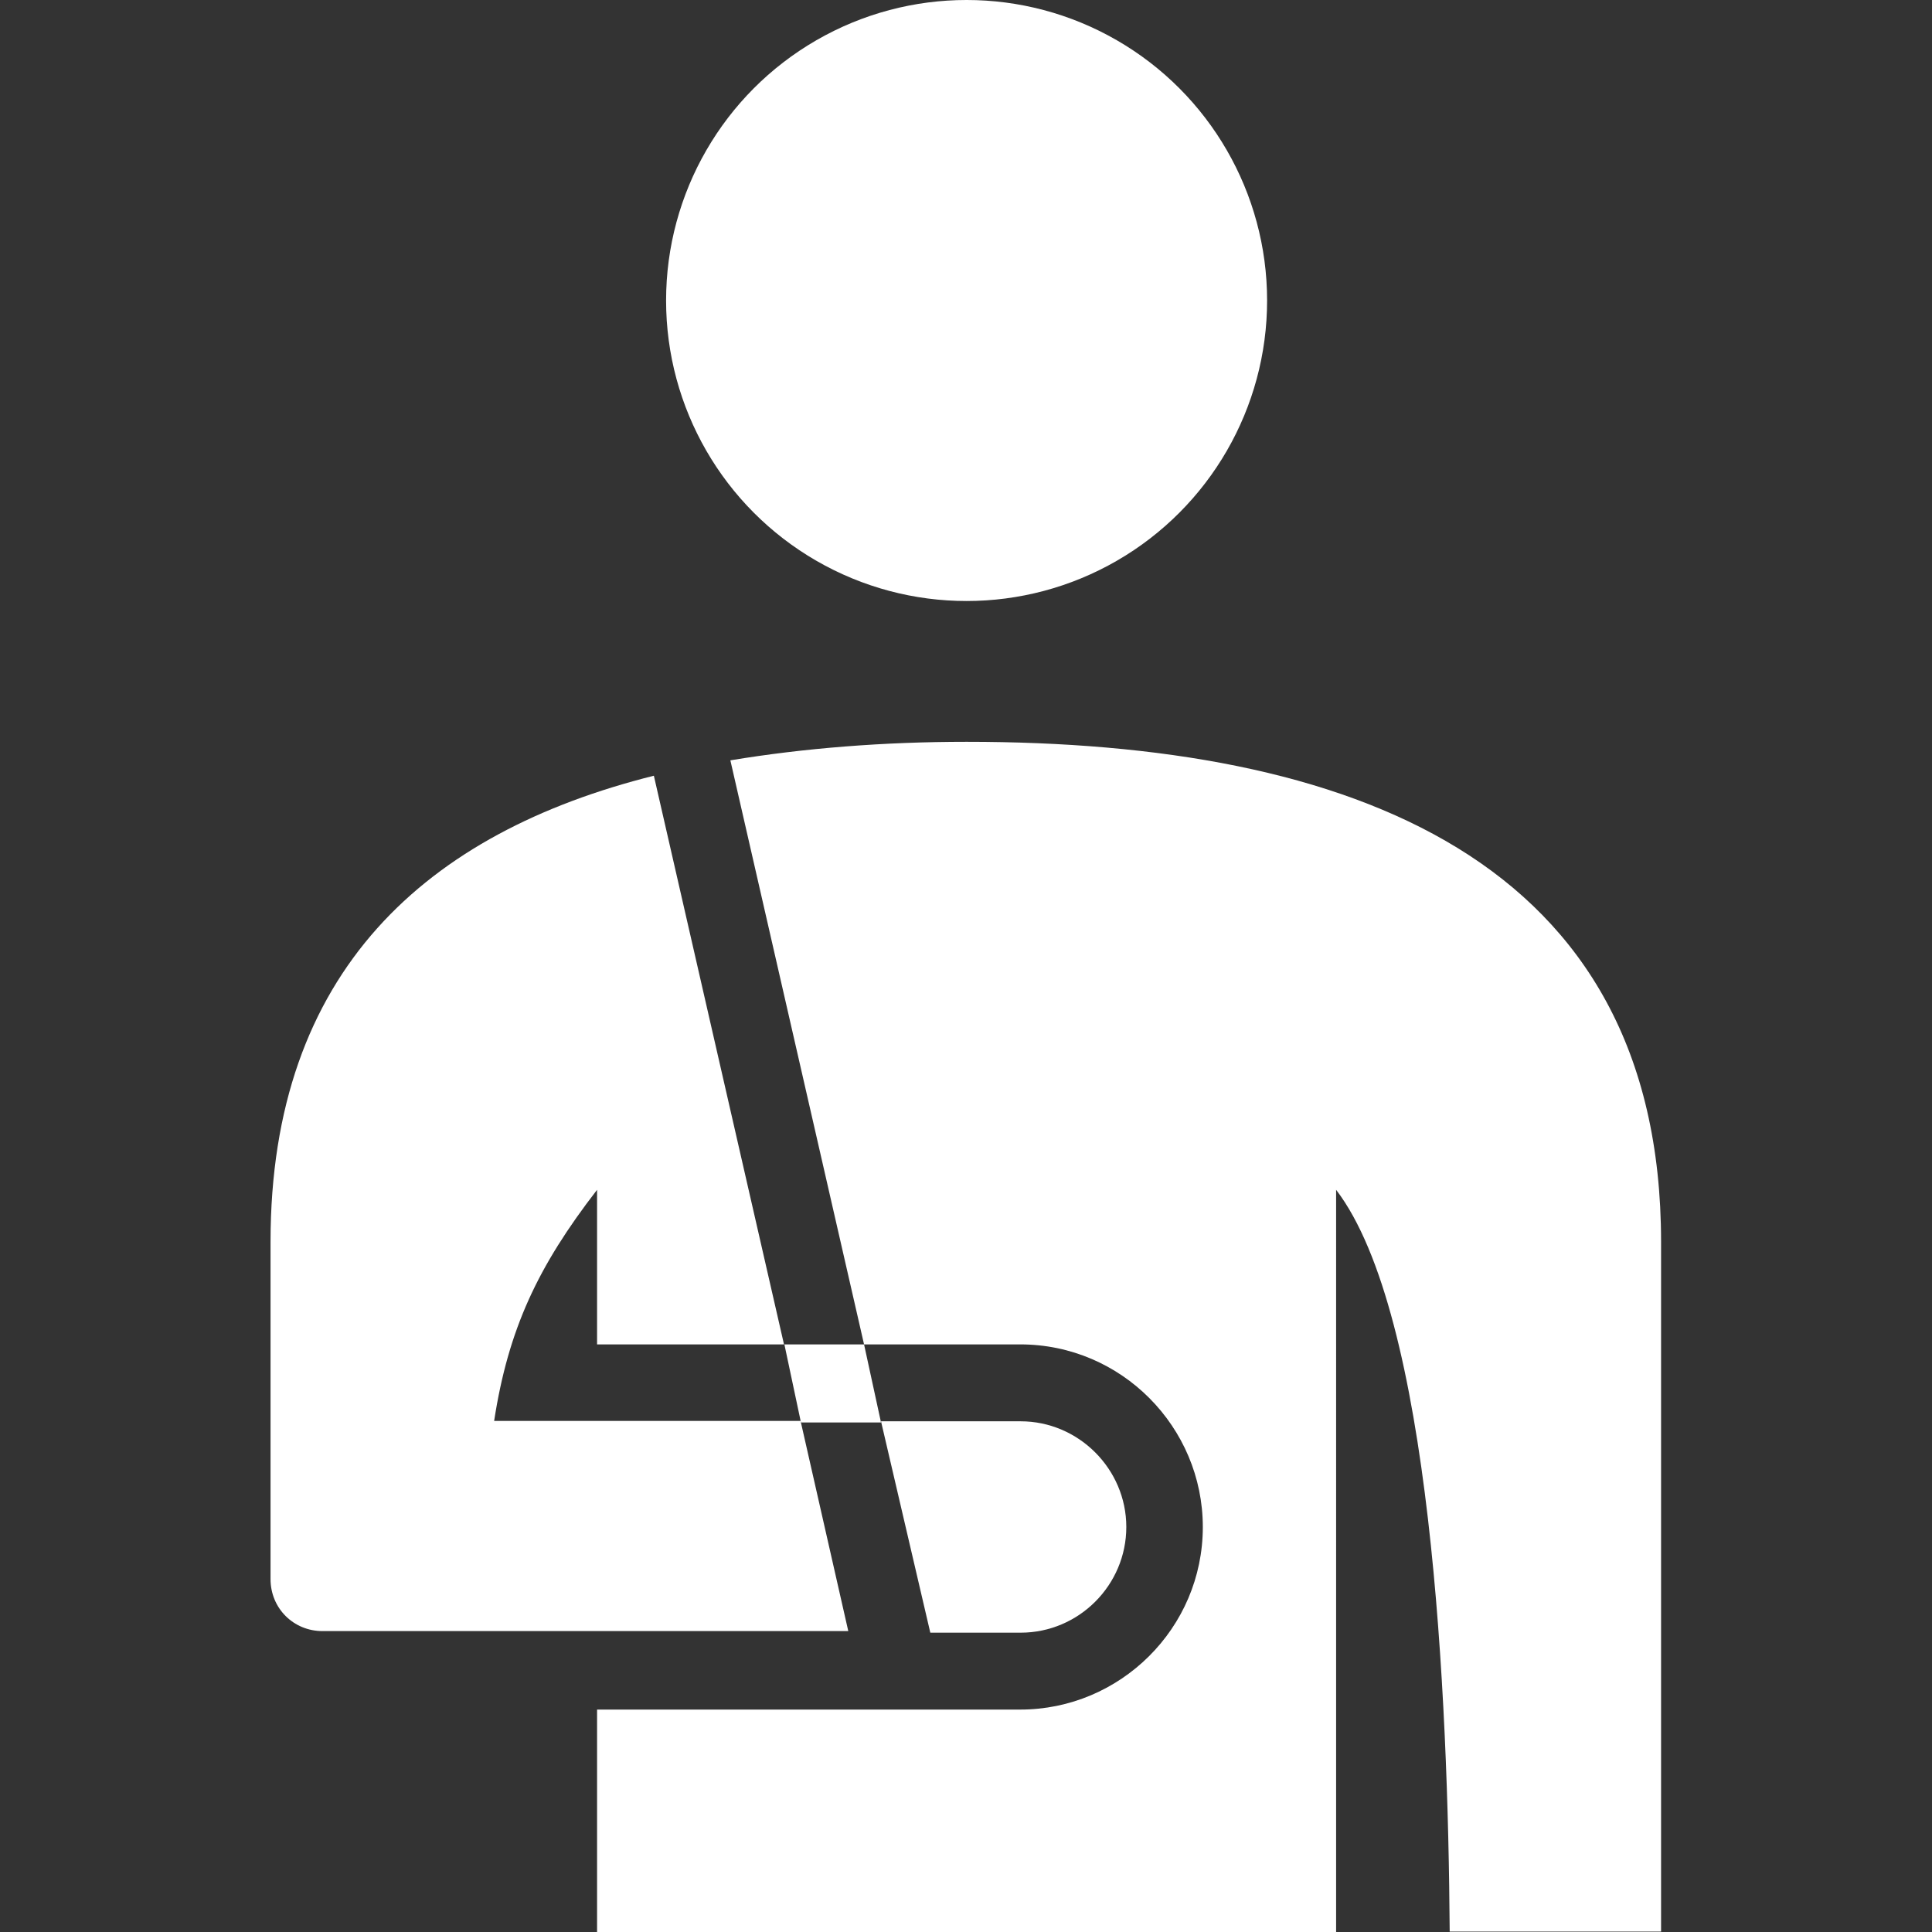
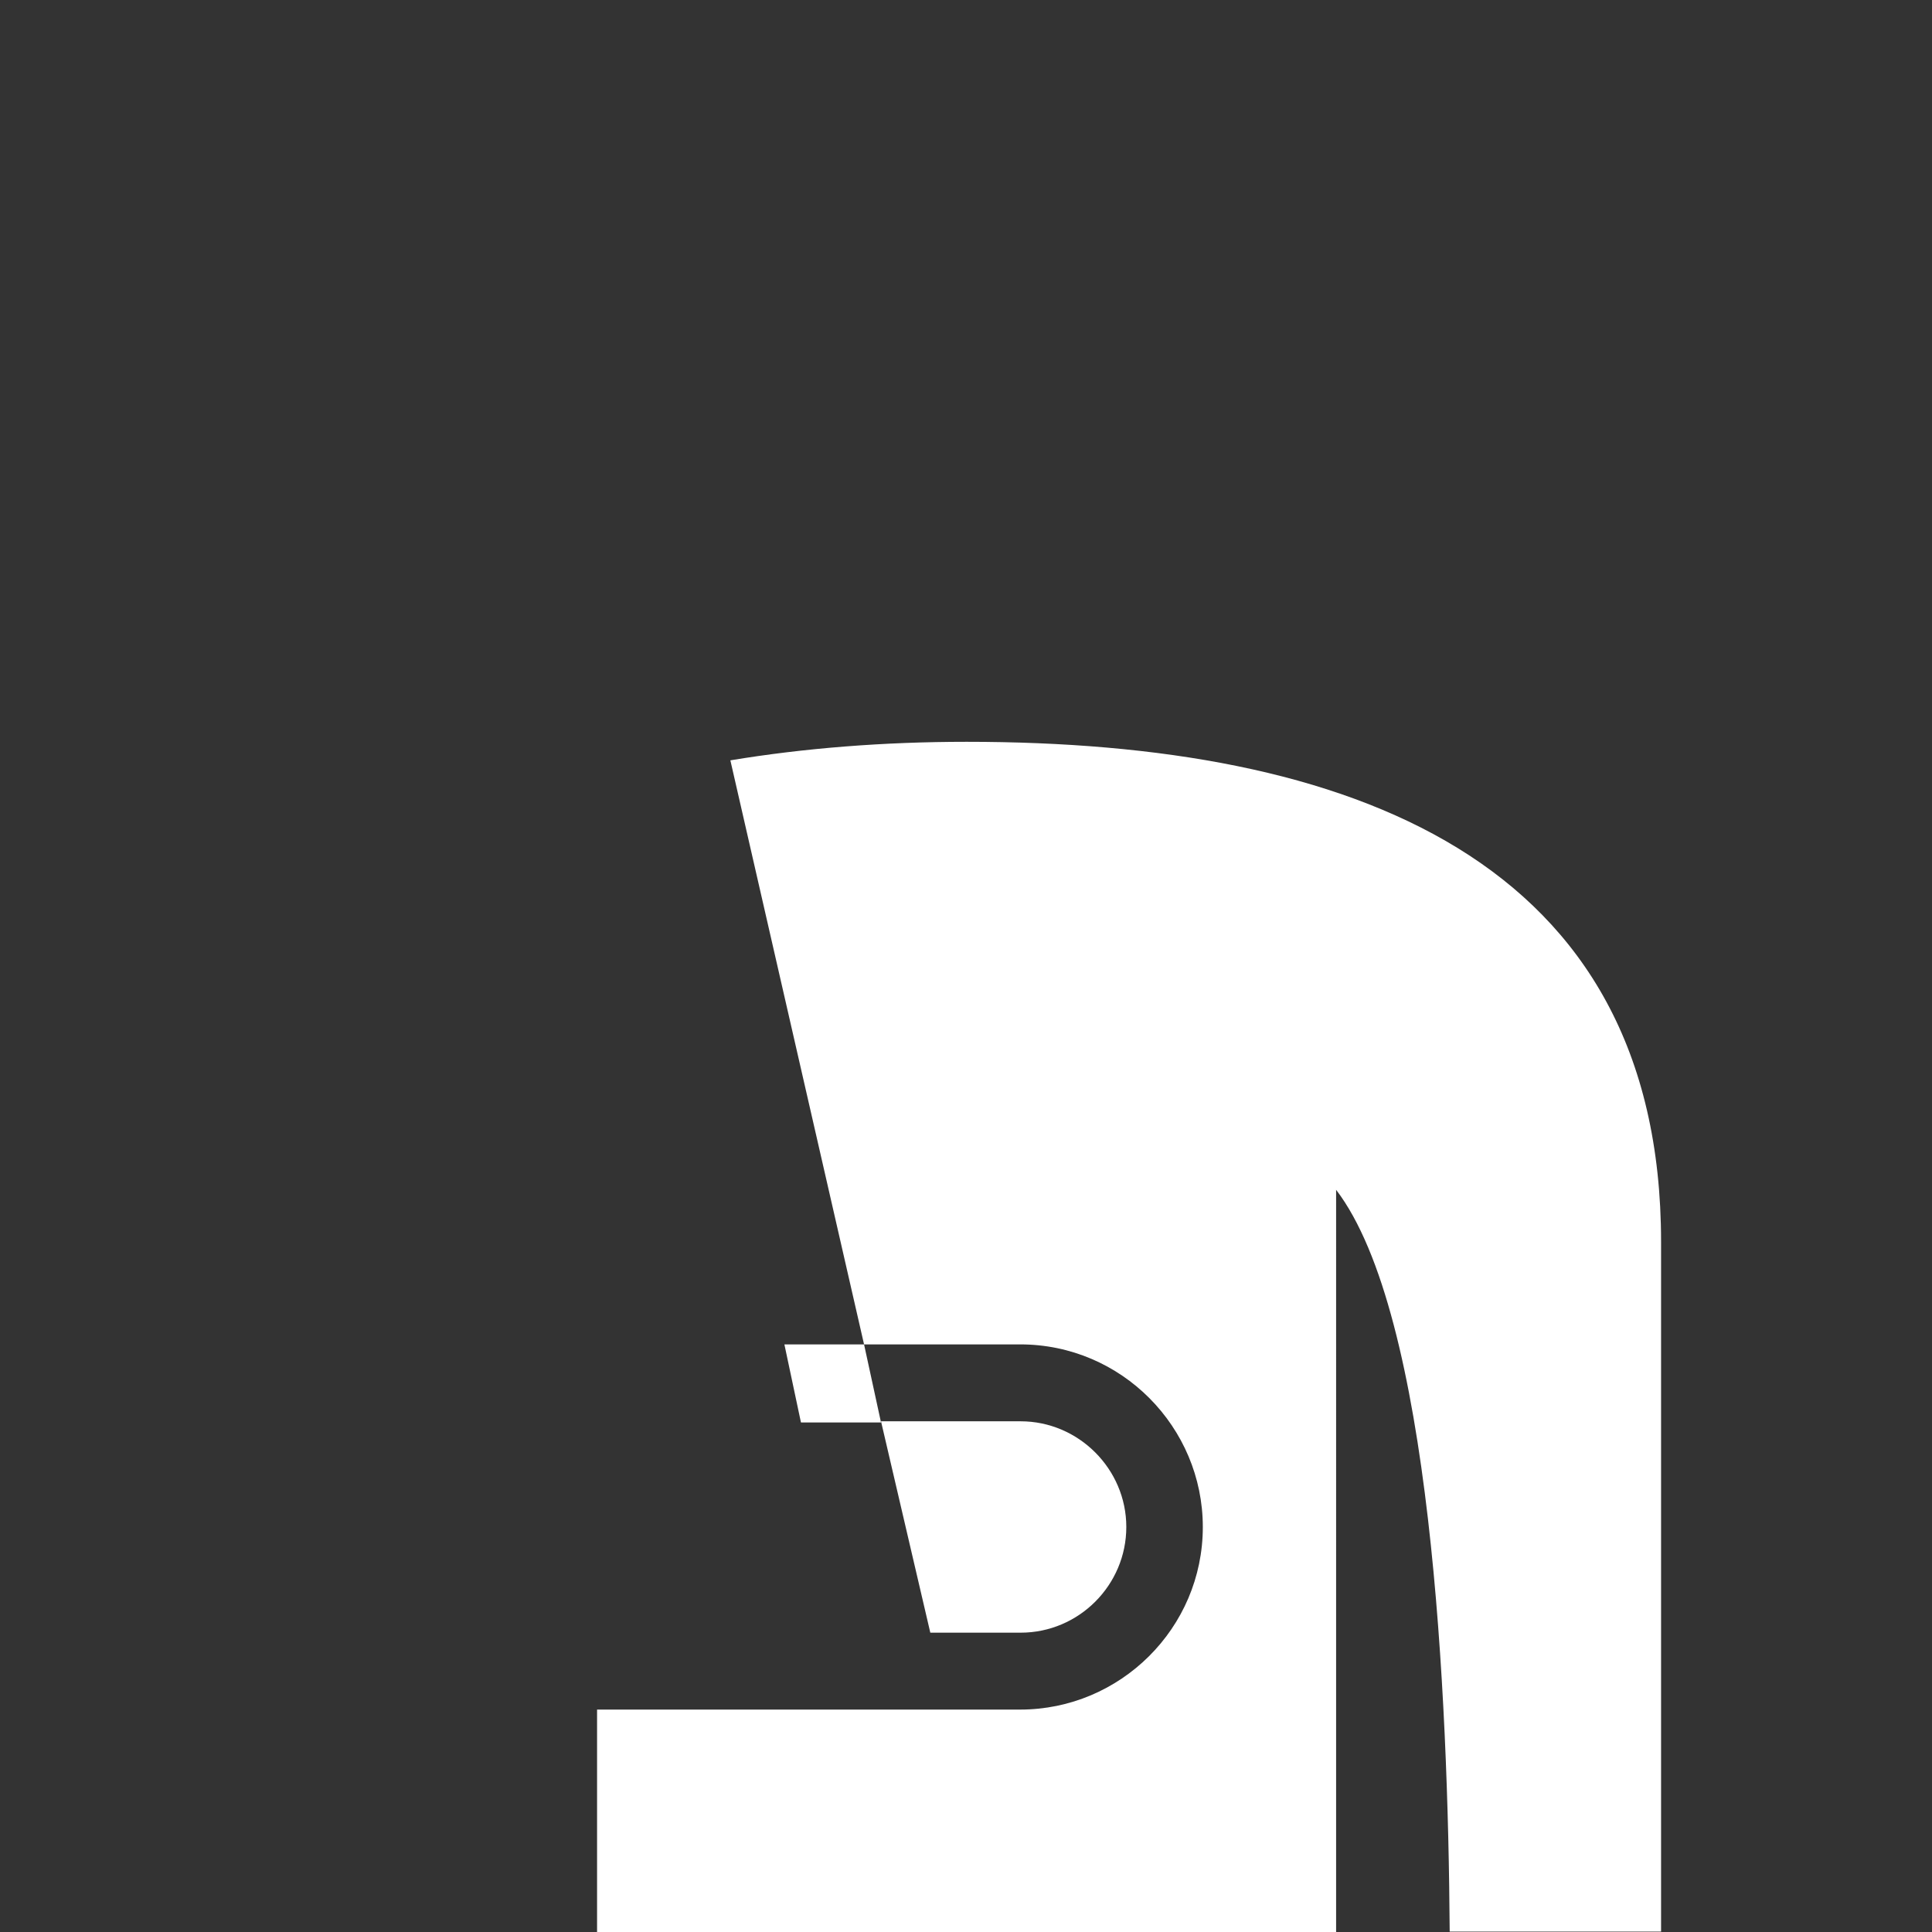
<svg xmlns="http://www.w3.org/2000/svg" version="1.1" id="Capa_1" x="0px" y="0px" viewBox="0 0 489.9 489.9" style="enable-background:new 0 0 489.9 489.9;" xml:space="preserve">
  <rect x="0" y="0" width="489.9" height="489.9" fill="#333333" stroke="none" />
  <style type="text/css">
	.st0{fill:#FFFFFF;}
</style>
  <g>
    <g>
      <g>
-         <circle class="st0" cx="245.1" cy="76.2" r="76.2" />
-         <path class="st0" d="M151.4,301.7v39.2h47.4l-33-144.2c-57.5,14.4-97.2,49.4-97.2,118.2v85.5c0,7.4,5.8,13.2,13.2,13.2h133.3     l-12.1-53.3h-77.7C128.9,337,136.4,321.1,151.4,301.7z" />
        <path class="st0" d="M235.9,414h22.9c14.8,0,26.8-12.1,26.8-26.8s-12.1-26.8-26.8-26.8h-35.4L235.9,414z" />
        <polygon class="st0" points="203.1,360.7 223.4,360.7 219.1,340.9 198.9,340.9    " />
        <path class="st0" d="M245.1,188.1c-21,0-41.2,1.6-59.9,4.7l33.9,148.1h39.6c25.7,0,46.3,21,46.3,46.3c0,25.7-21,46.3-46.3,46.3     H151.4v56.4h187.4V301.7c24.1,31.5,28.4,128.3,28.8,188.1h53.6V314.9C421.2,217.7,342.4,188.1,245.1,188.1z" />
      </g>
    </g>
  </g>
</svg>